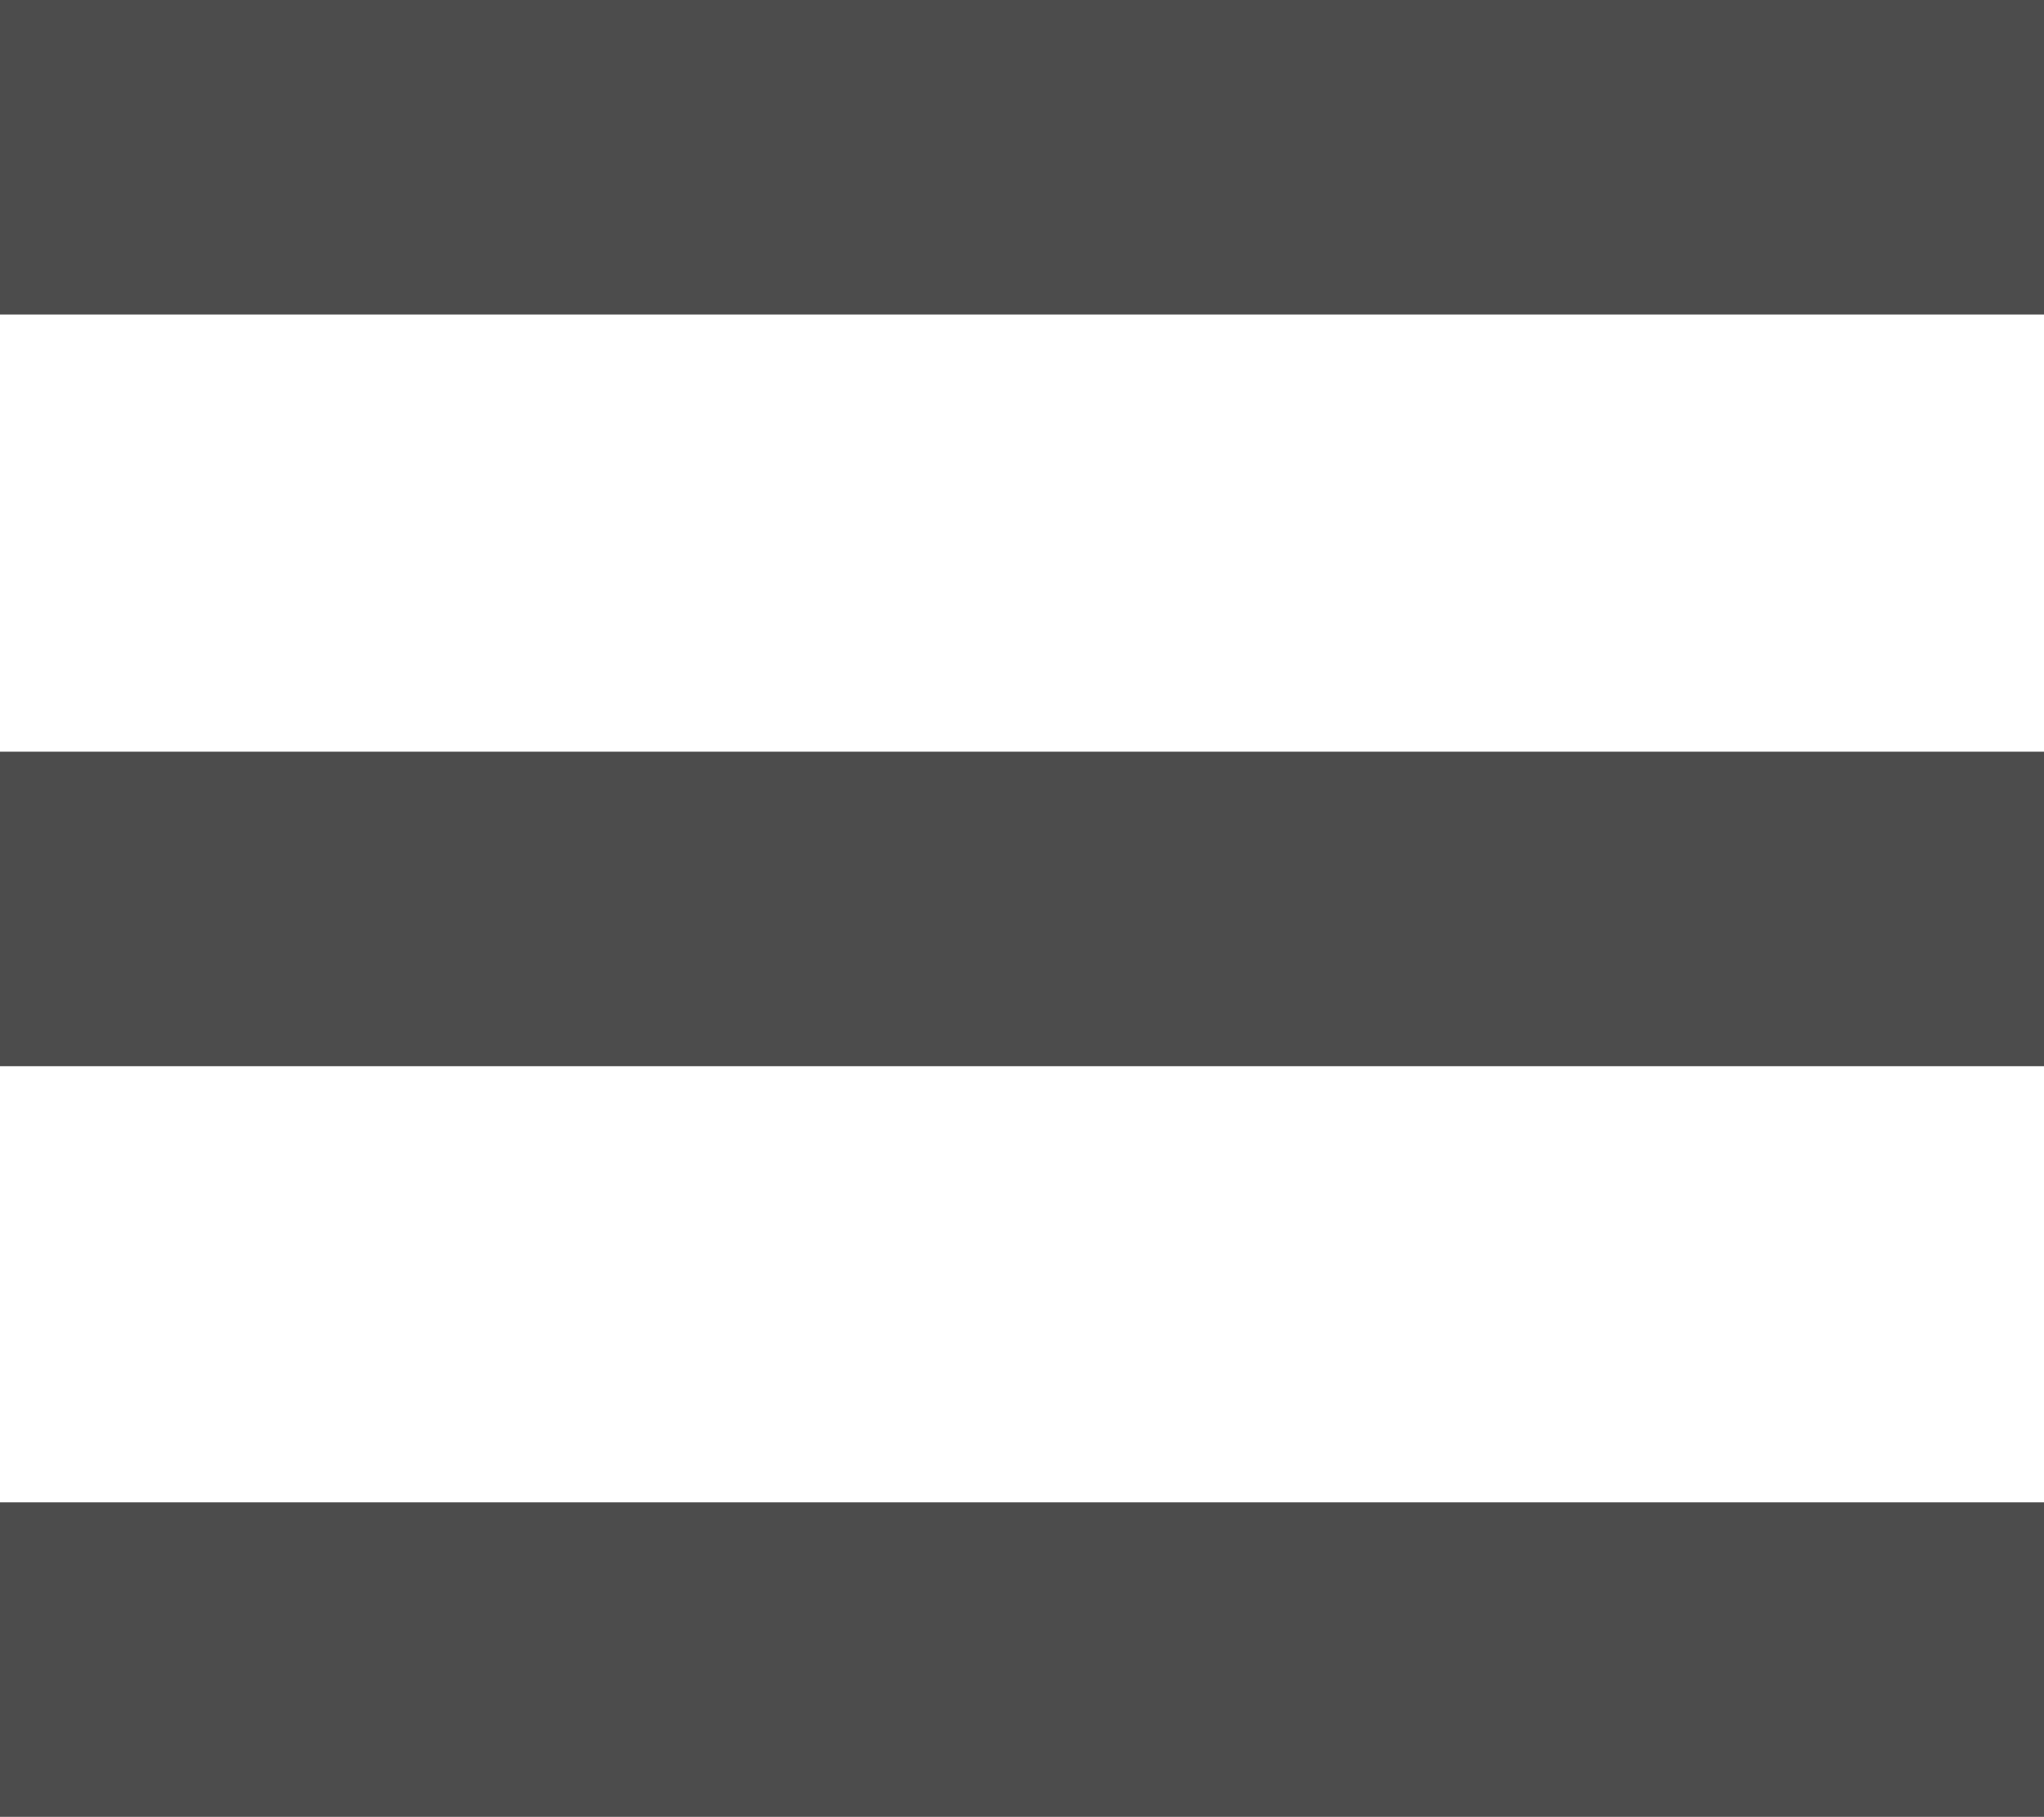
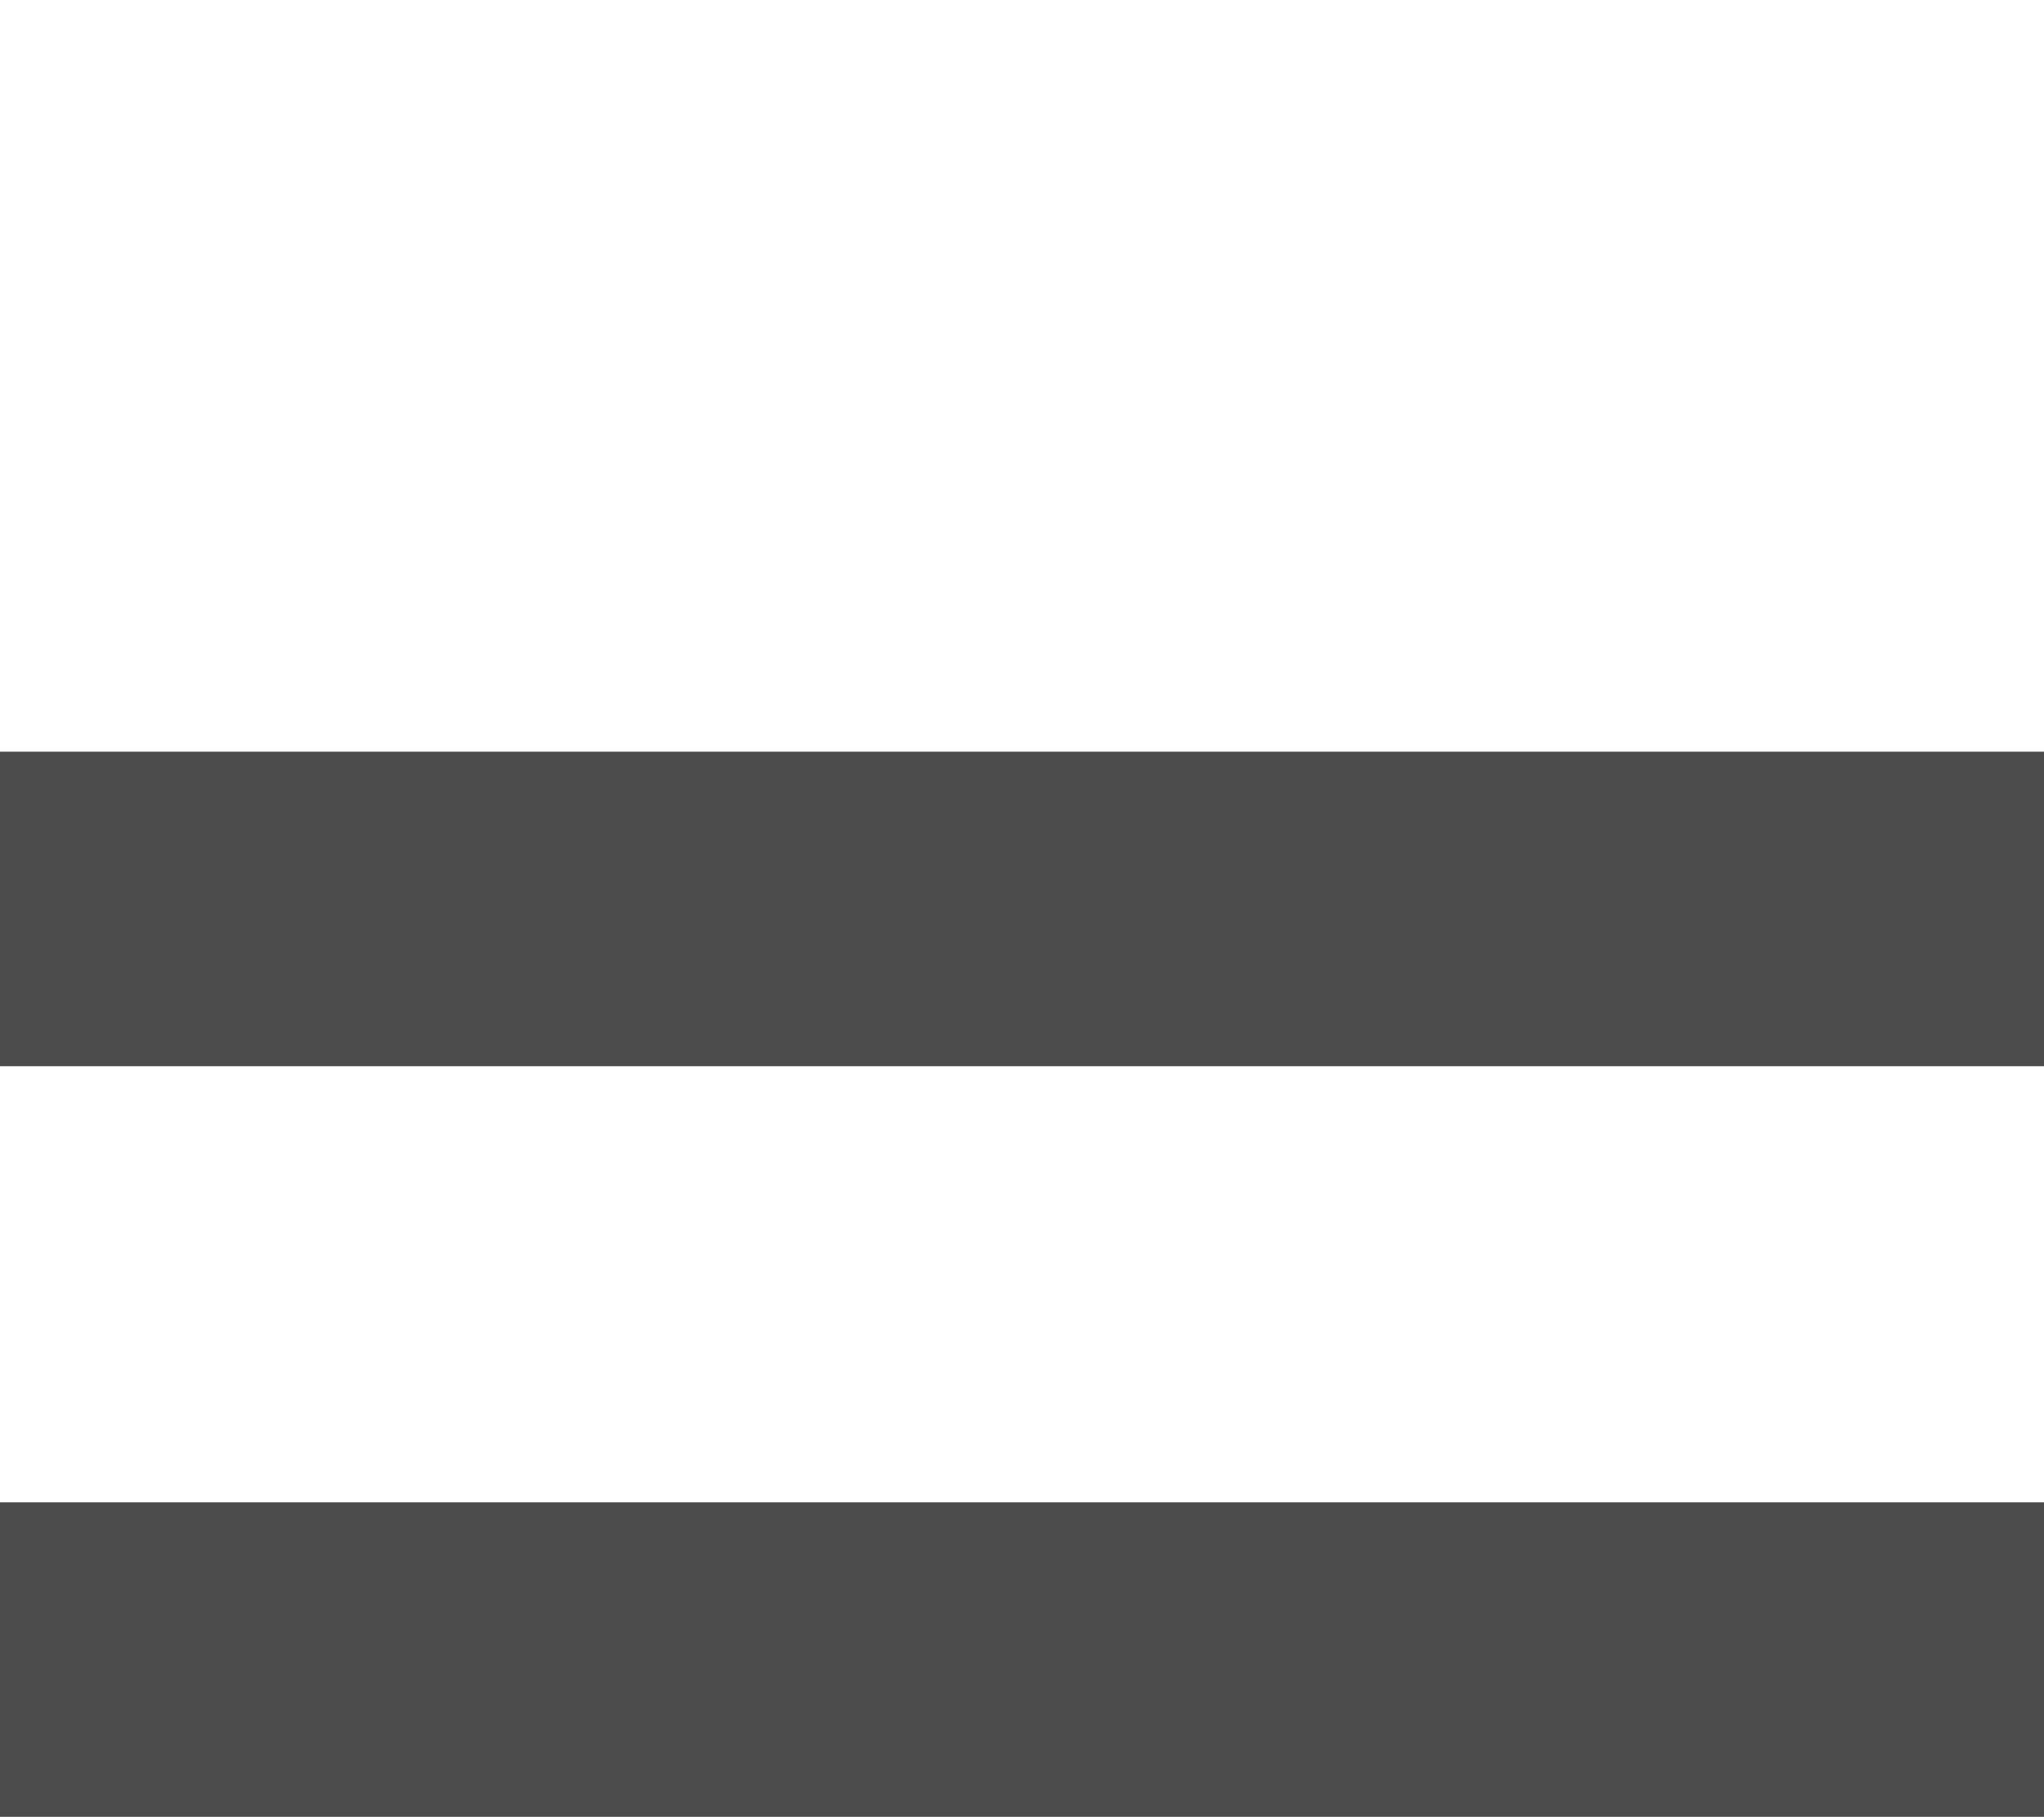
<svg xmlns="http://www.w3.org/2000/svg" id="Layer_1" data-name="Layer 1" viewBox="0 0 19.5 17.33">
  <defs>
    <style>
      .cls-1 {
        fill: #4d4c4d;
      }
    </style>
  </defs>
  <title>menu</title>
-   <rect class="cls-1" width="19.5" height="3" />
  <rect class="cls-1" y="7.17" width="19.5" height="3" />
  <rect class="cls-1" y="14.33" width="19.5" height="3" />
</svg>